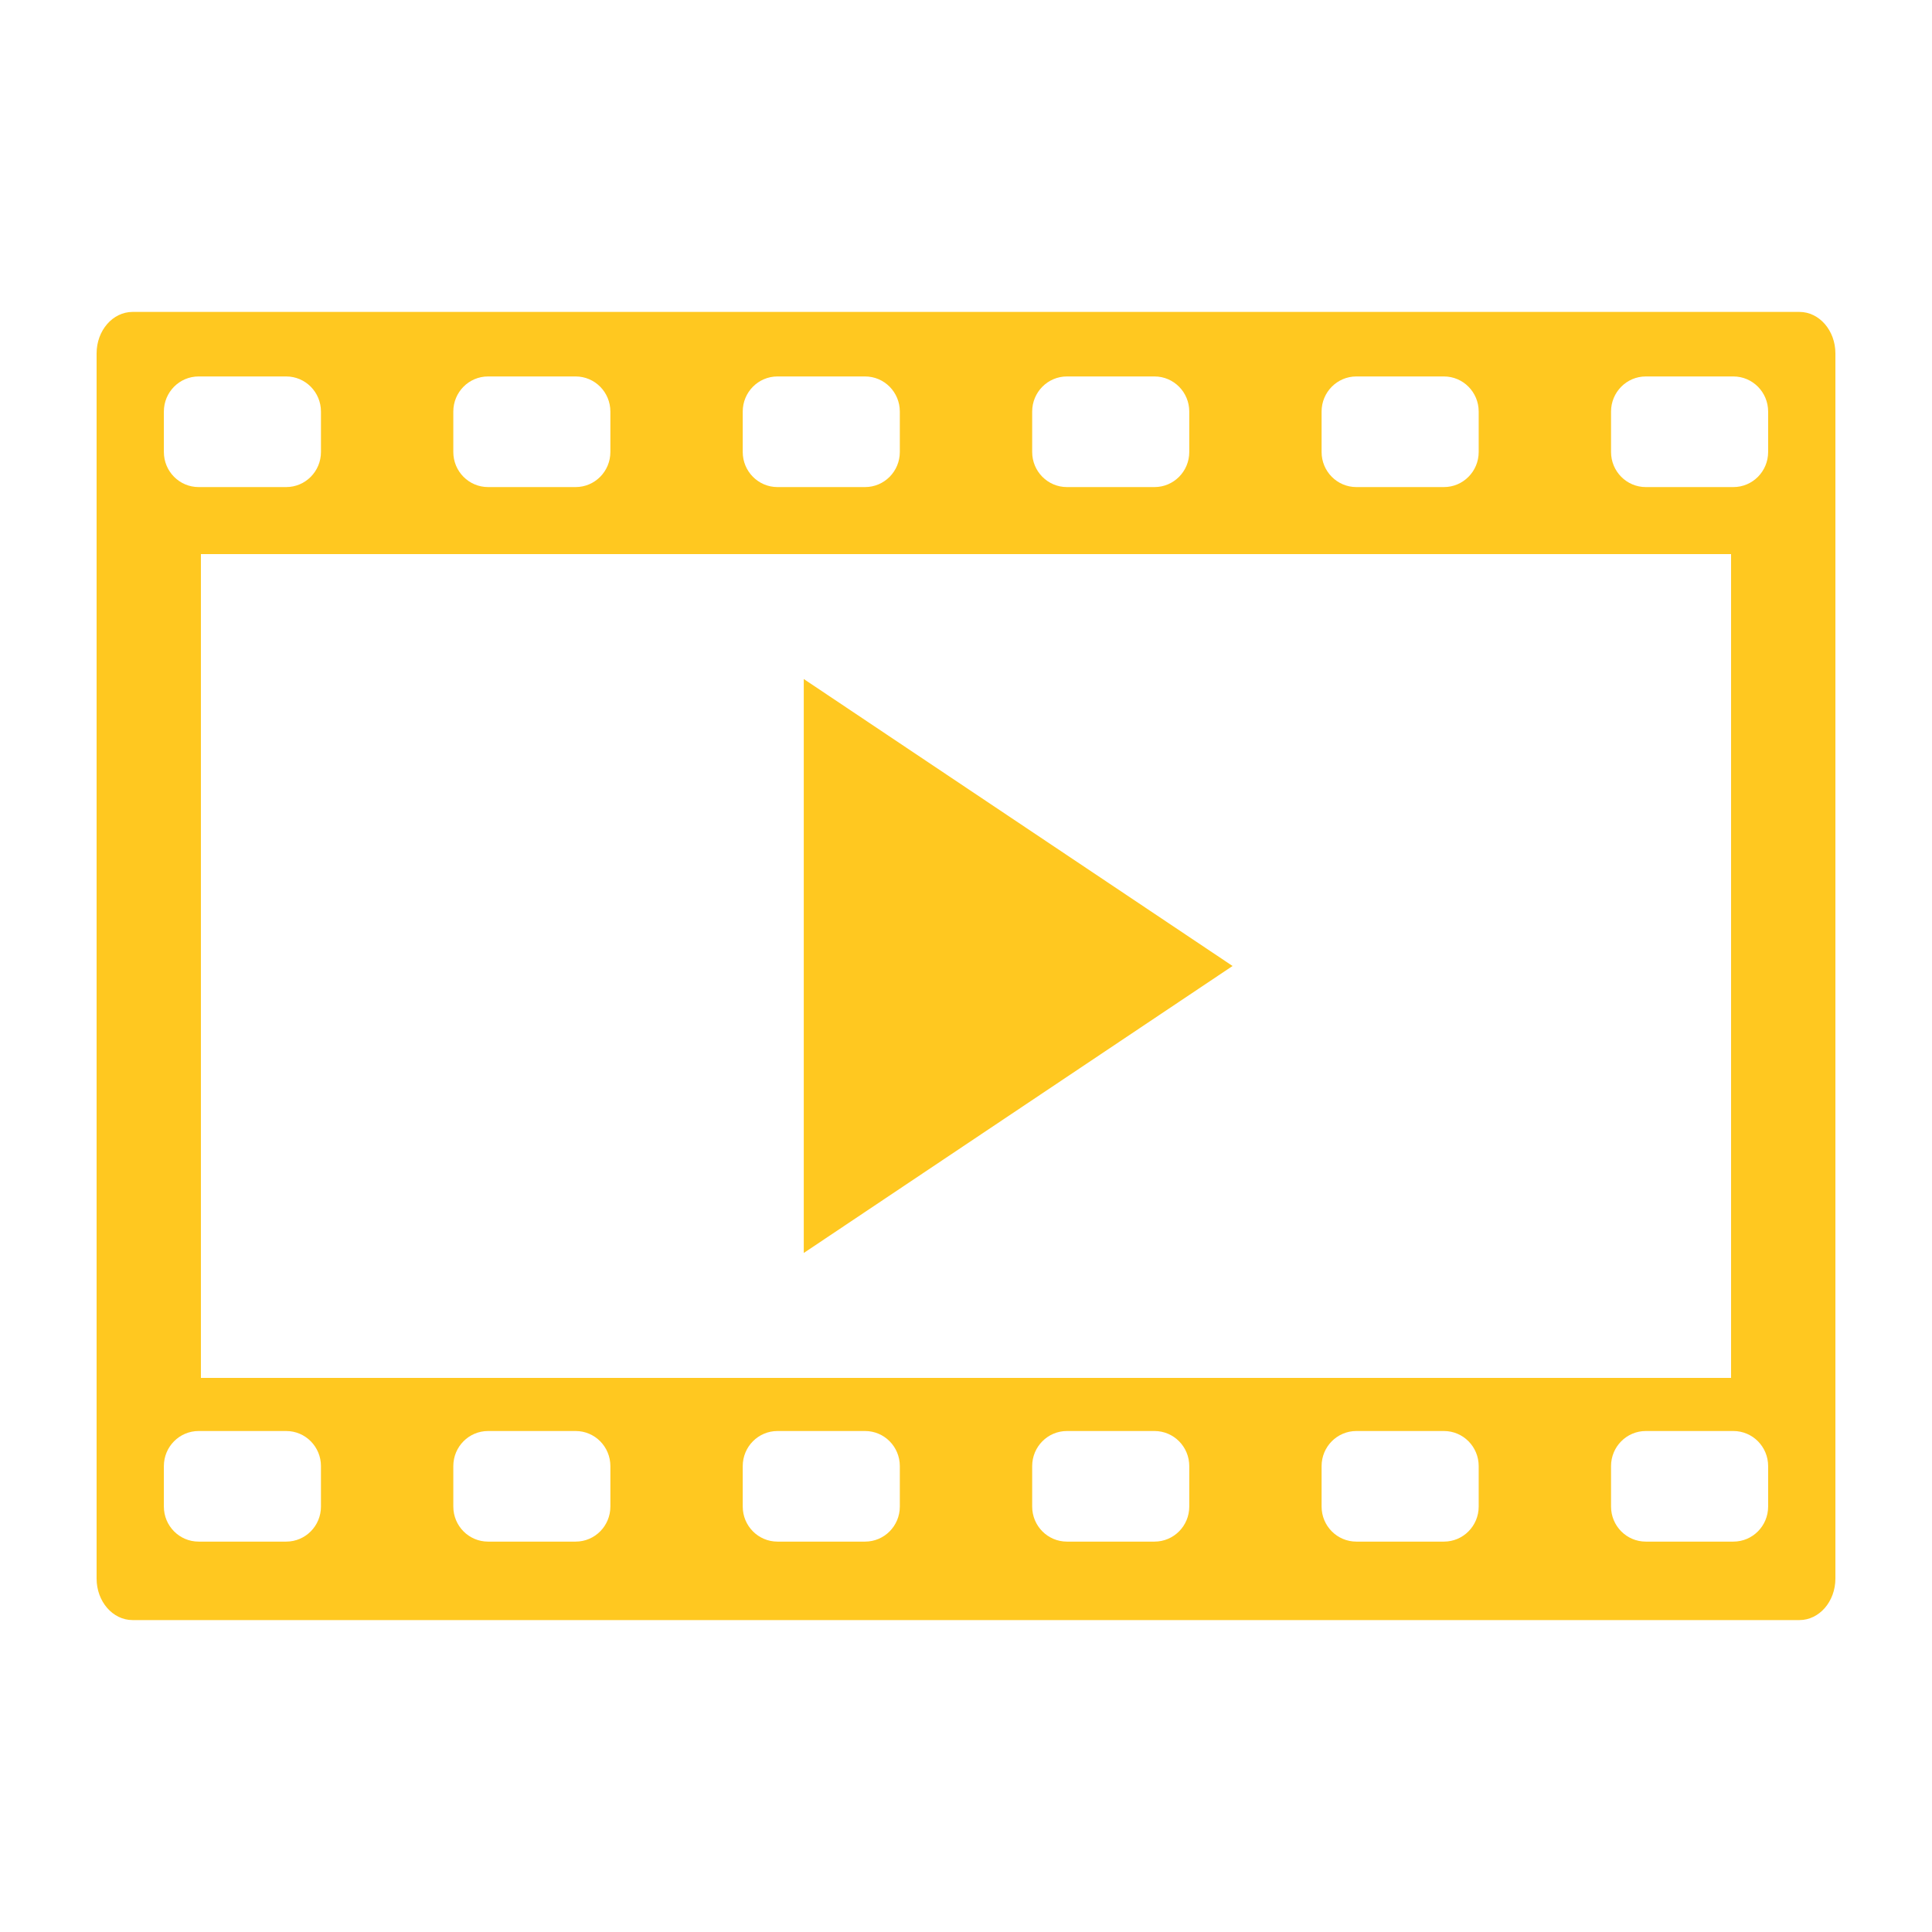
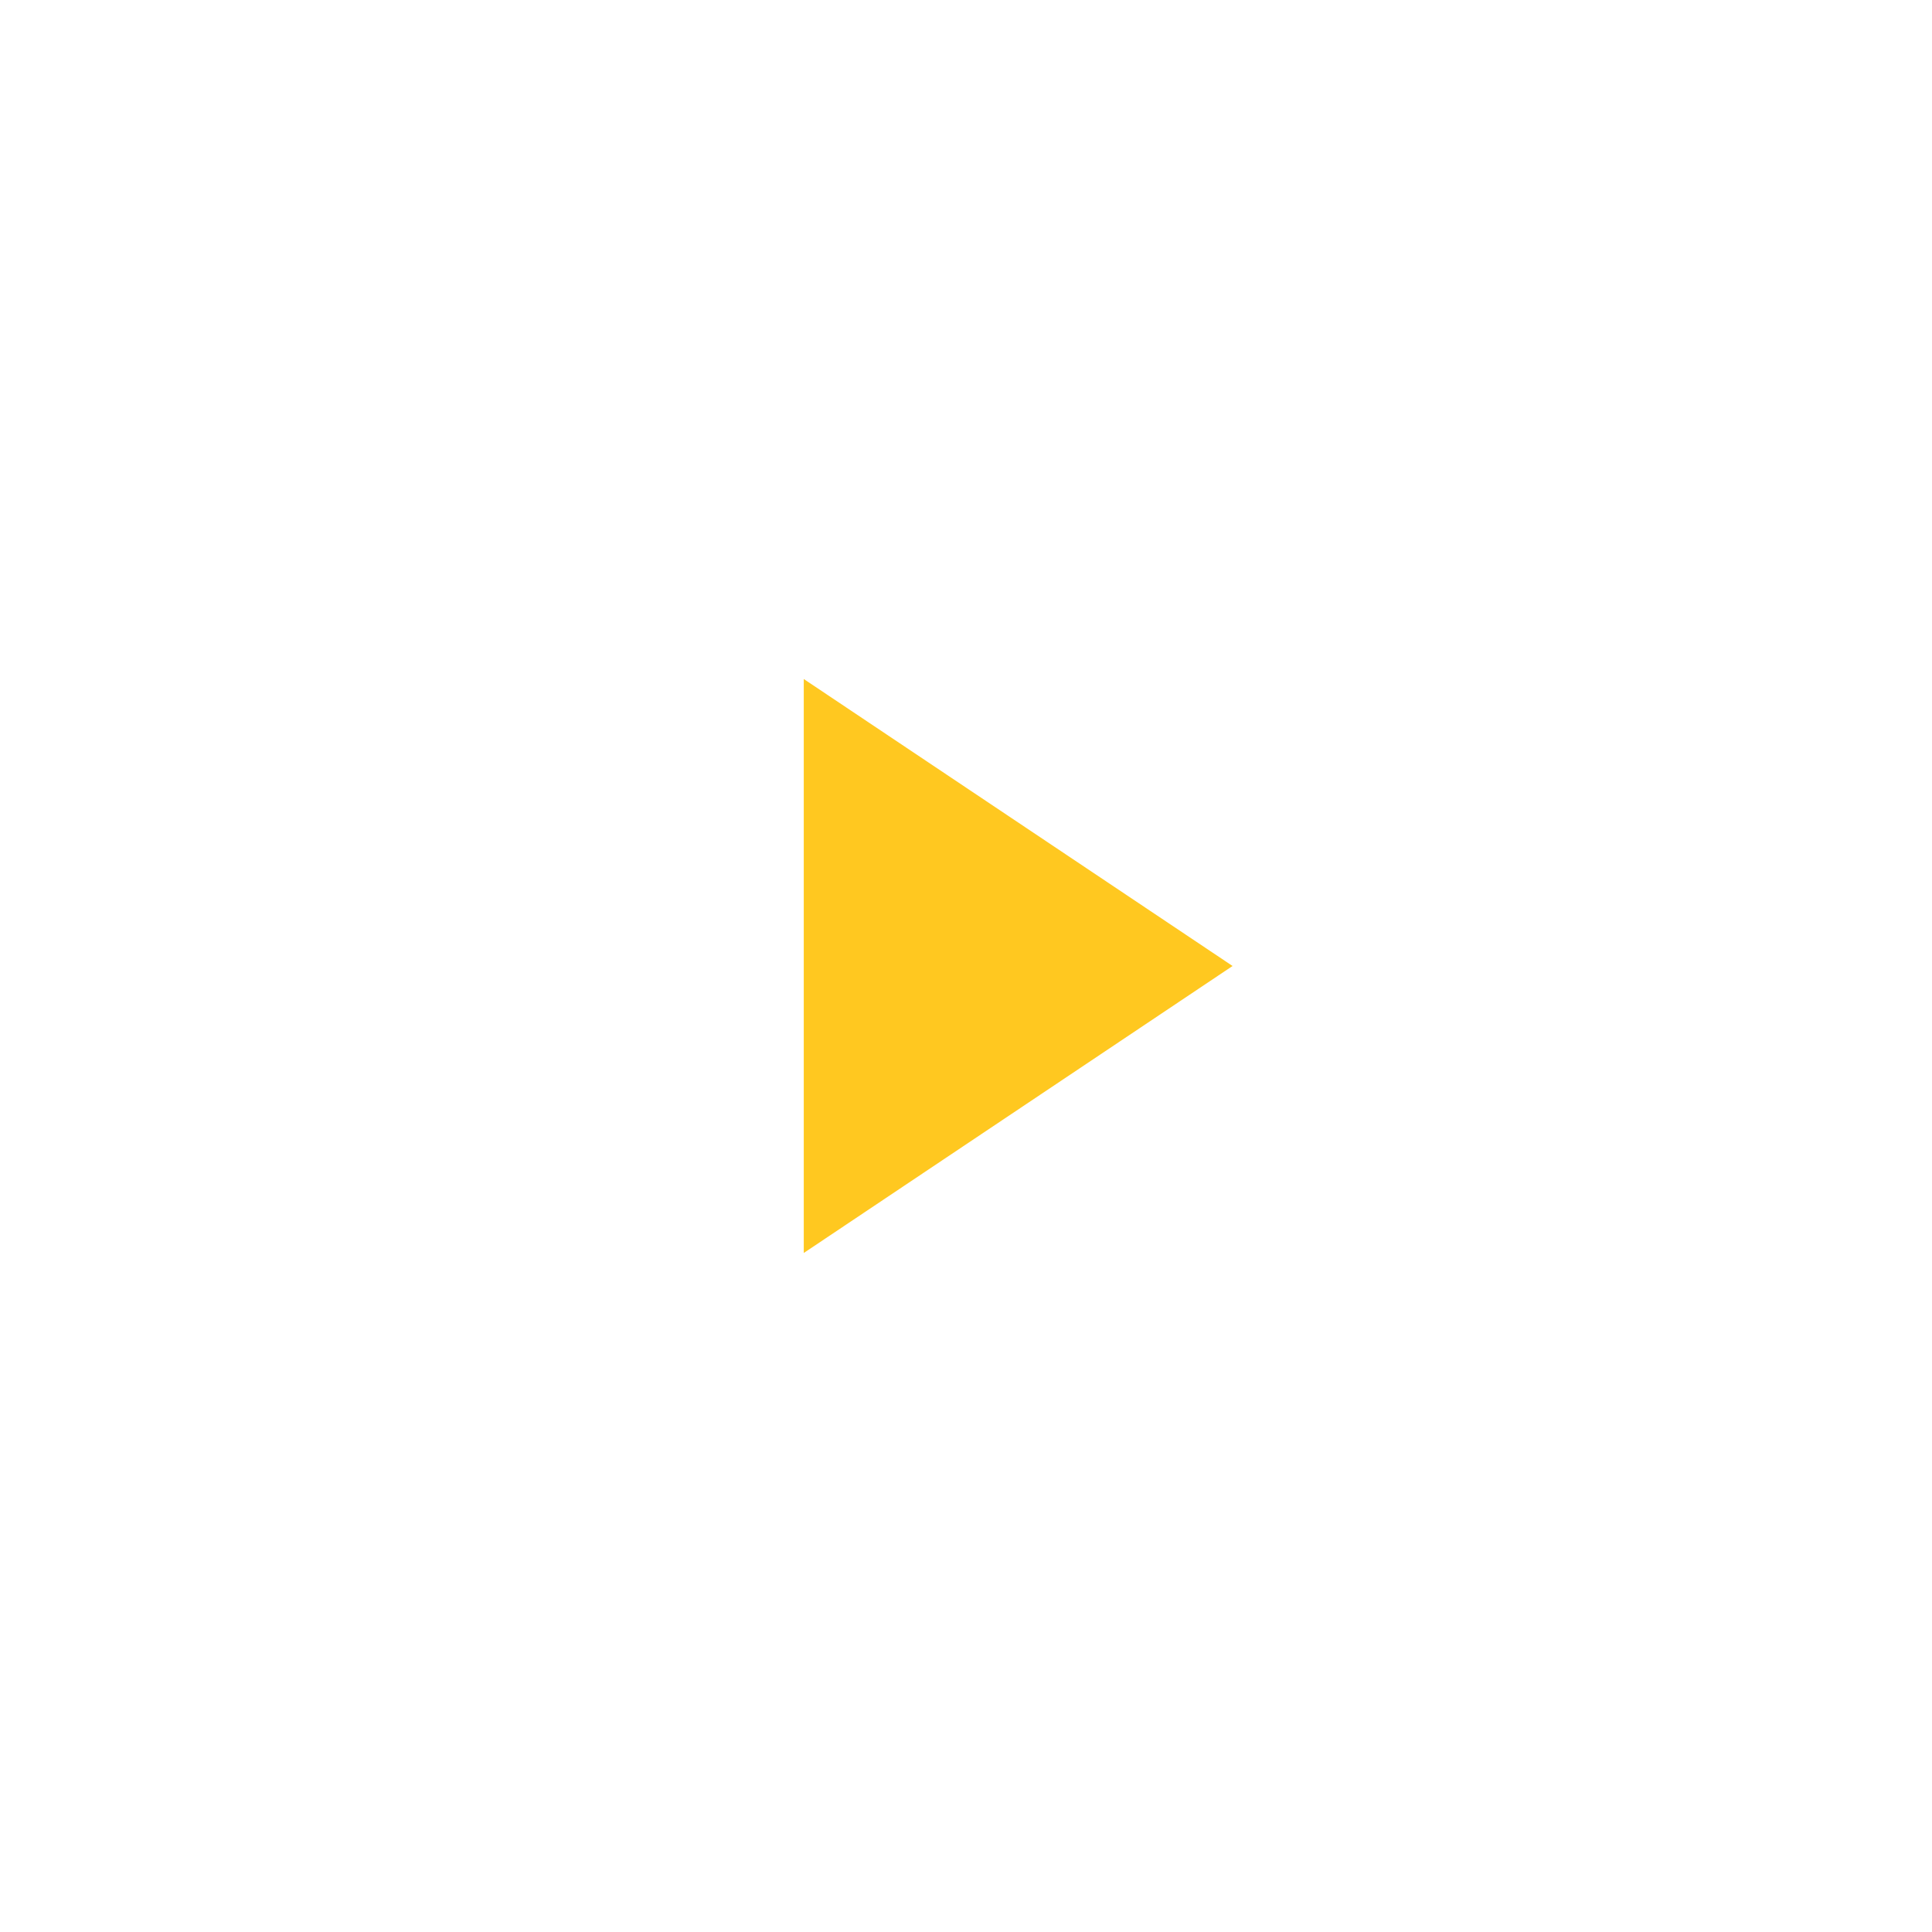
<svg xmlns="http://www.w3.org/2000/svg" id="Layer_1" x="0px" y="0px" width="500px" height="500px" viewBox="0 0 500 500" xml:space="preserve">
  <g>
-     <path fill="#FFC820" d="M465.689,80.724H34.316c-5.148,0-9.316,4.809-9.316,10.741v317.068c0,5.934,4.168,10.742,9.316,10.742 h431.373c5.142,0,9.311-4.809,9.311-10.742V91.465C475,85.533,470.831,80.724,465.689,80.724z M342.027,106.507 c0-5.01,4.024-9.081,8.996-9.081h22.67c4.966,0,8.99,4.071,8.99,9.081v10.468c0,5.013-4.024,9.078-8.99,9.078h-22.67 c-4.972,0-8.996-4.065-8.996-9.078V106.507z M447.999,143.399v213.198H51.995V143.399H447.999z M267.126,106.507 c0-5.01,4.03-9.081,8.99-9.081h22.669c4.973,0,8.996,4.071,8.996,9.081v10.468c0,5.013-4.023,9.078-8.996,9.078h-22.669 c-4.96,0-8.99-4.065-8.99-9.078V106.507z M192.218,106.507c0-5.01,4.024-9.081,8.99-9.081h22.676c4.966,0,8.99,4.071,8.99,9.081 v10.468c0,5.013-4.024,9.078-8.99,9.078h-22.676c-4.966,0-8.99-4.065-8.99-9.078V106.507z M117.316,106.507 c0-5.01,4.024-9.081,8.99-9.081h22.669c4.972,0,8.99,4.071,8.99,9.081v10.468c0,5.013-4.018,9.078-8.99,9.078h-22.669 c-4.966,0-8.99-4.065-8.99-9.078V106.507z M42.409,106.507c0-5.01,4.024-9.081,8.996-9.081h22.669c4.966,0,8.99,4.071,8.99,9.081 v10.468c0,5.013-4.024,9.078-8.99,9.078H51.405c-4.972,0-8.996-4.065-8.996-9.078V106.507z M83.064,389.895 c0,5.016-4.024,9.072-8.99,9.072H51.405c-4.972,0-8.996-4.057-8.996-9.072v-10.471c0-5.016,4.024-9.078,8.996-9.078h22.669 c4.966,0,8.99,4.063,8.99,9.078V389.895z M157.966,389.895c0,5.016-4.018,9.072-8.99,9.072h-22.669c-4.966,0-8.99-4.057-8.99-9.072 v-10.471c0-5.016,4.024-9.078,8.99-9.078h22.669c4.972,0,8.99,4.063,8.99,9.078V389.895z M232.874,389.895 c0,5.016-4.024,9.072-8.99,9.072h-22.676c-4.966,0-8.99-4.057-8.99-9.072v-10.471c0-5.016,4.024-9.078,8.99-9.078h22.676 c4.966,0,8.99,4.063,8.99,9.078V389.895z M307.781,389.895c0,5.016-4.023,9.072-8.996,9.072h-22.669c-4.96,0-8.99-4.057-8.99-9.072 v-10.471c0-5.016,4.03-9.078,8.99-9.078h22.669c4.973,0,8.996,4.063,8.996,9.078V389.895z M382.684,389.895 c0,5.016-4.024,9.072-8.99,9.072h-22.67c-4.972,0-8.996-4.057-8.996-9.072v-10.471c0-5.016,4.024-9.078,8.996-9.078h22.67 c4.966,0,8.99,4.063,8.99,9.078V389.895z M457.592,389.895c0,5.016-4.024,9.072-8.99,9.072h-22.676c-4.96,0-8.99-4.057-8.99-9.072 v-10.471c0-5.016,4.03-9.078,8.99-9.078h22.676c4.966,0,8.99,4.063,8.99,9.078V389.895z M457.592,116.976 c0,5.013-4.024,9.078-8.99,9.078h-22.676c-4.96,0-8.99-4.065-8.99-9.078v-10.468c0-5.01,4.03-9.081,8.99-9.081h22.676 c4.966,0,8.99,4.071,8.99,9.081V116.976z" />
    <polygon fill="#FFC820" points="208.014,175.728 208.014,324.271 318.988,249.998 " />
  </g>
</svg>